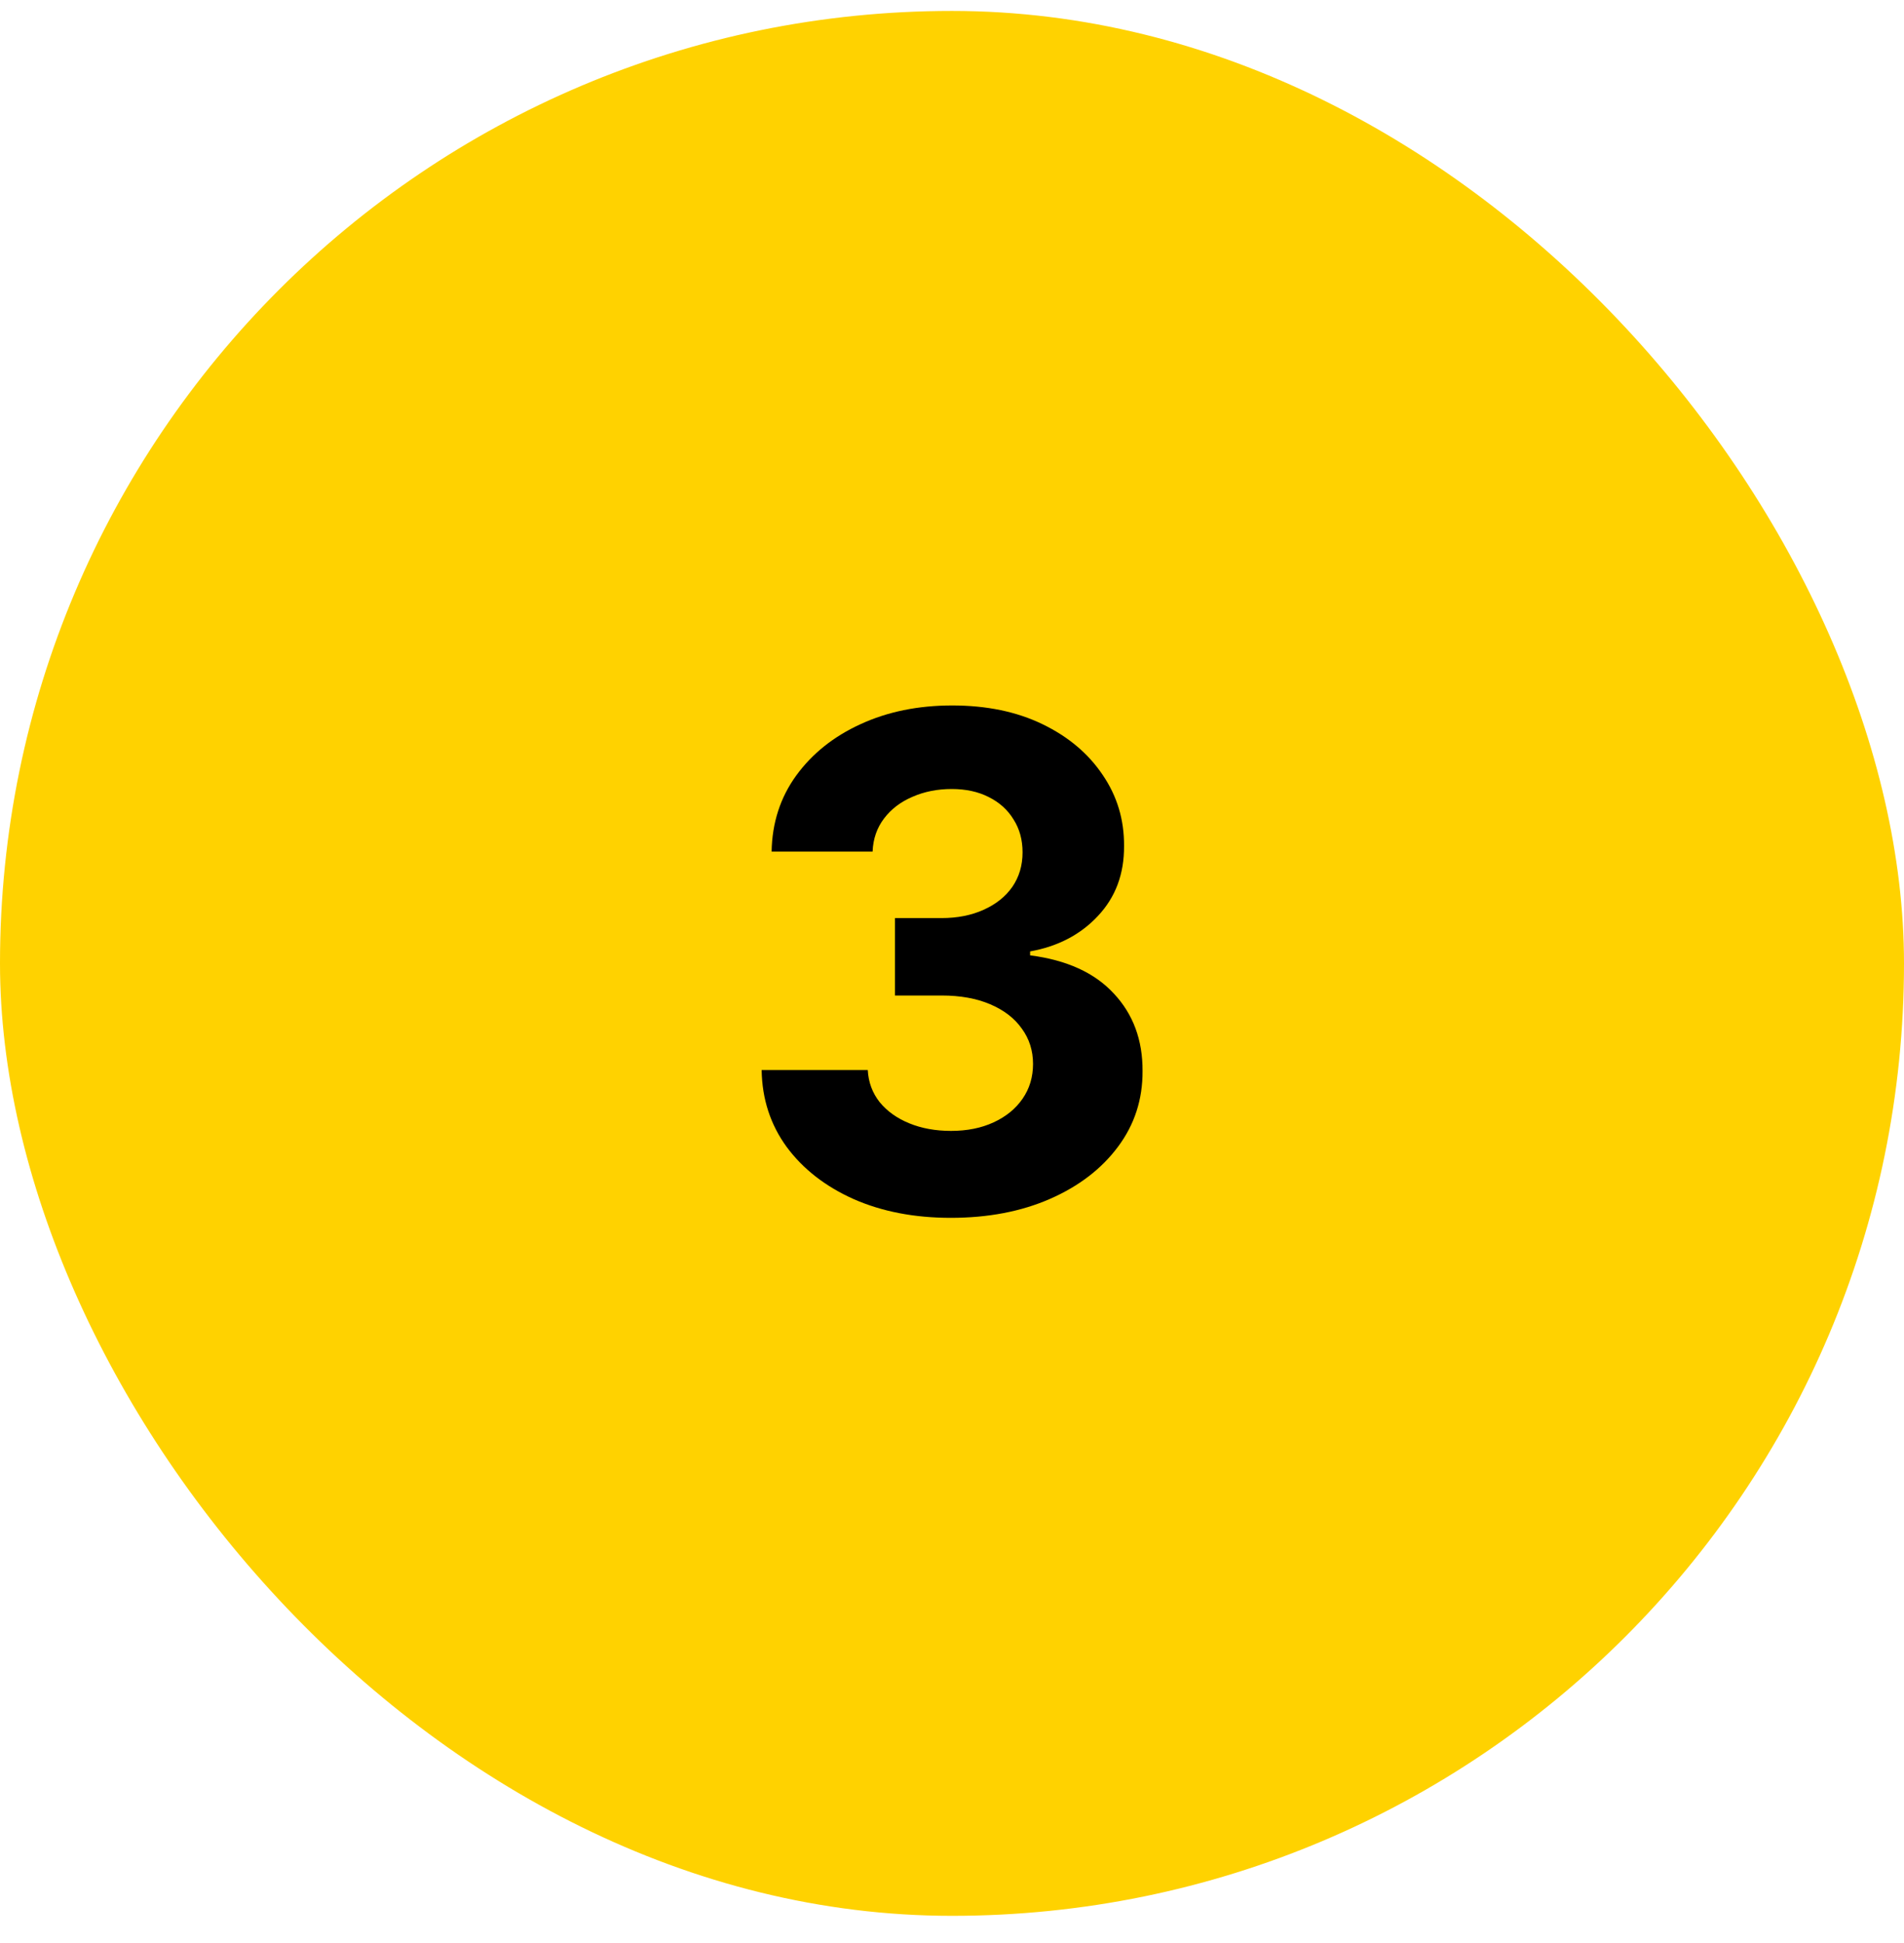
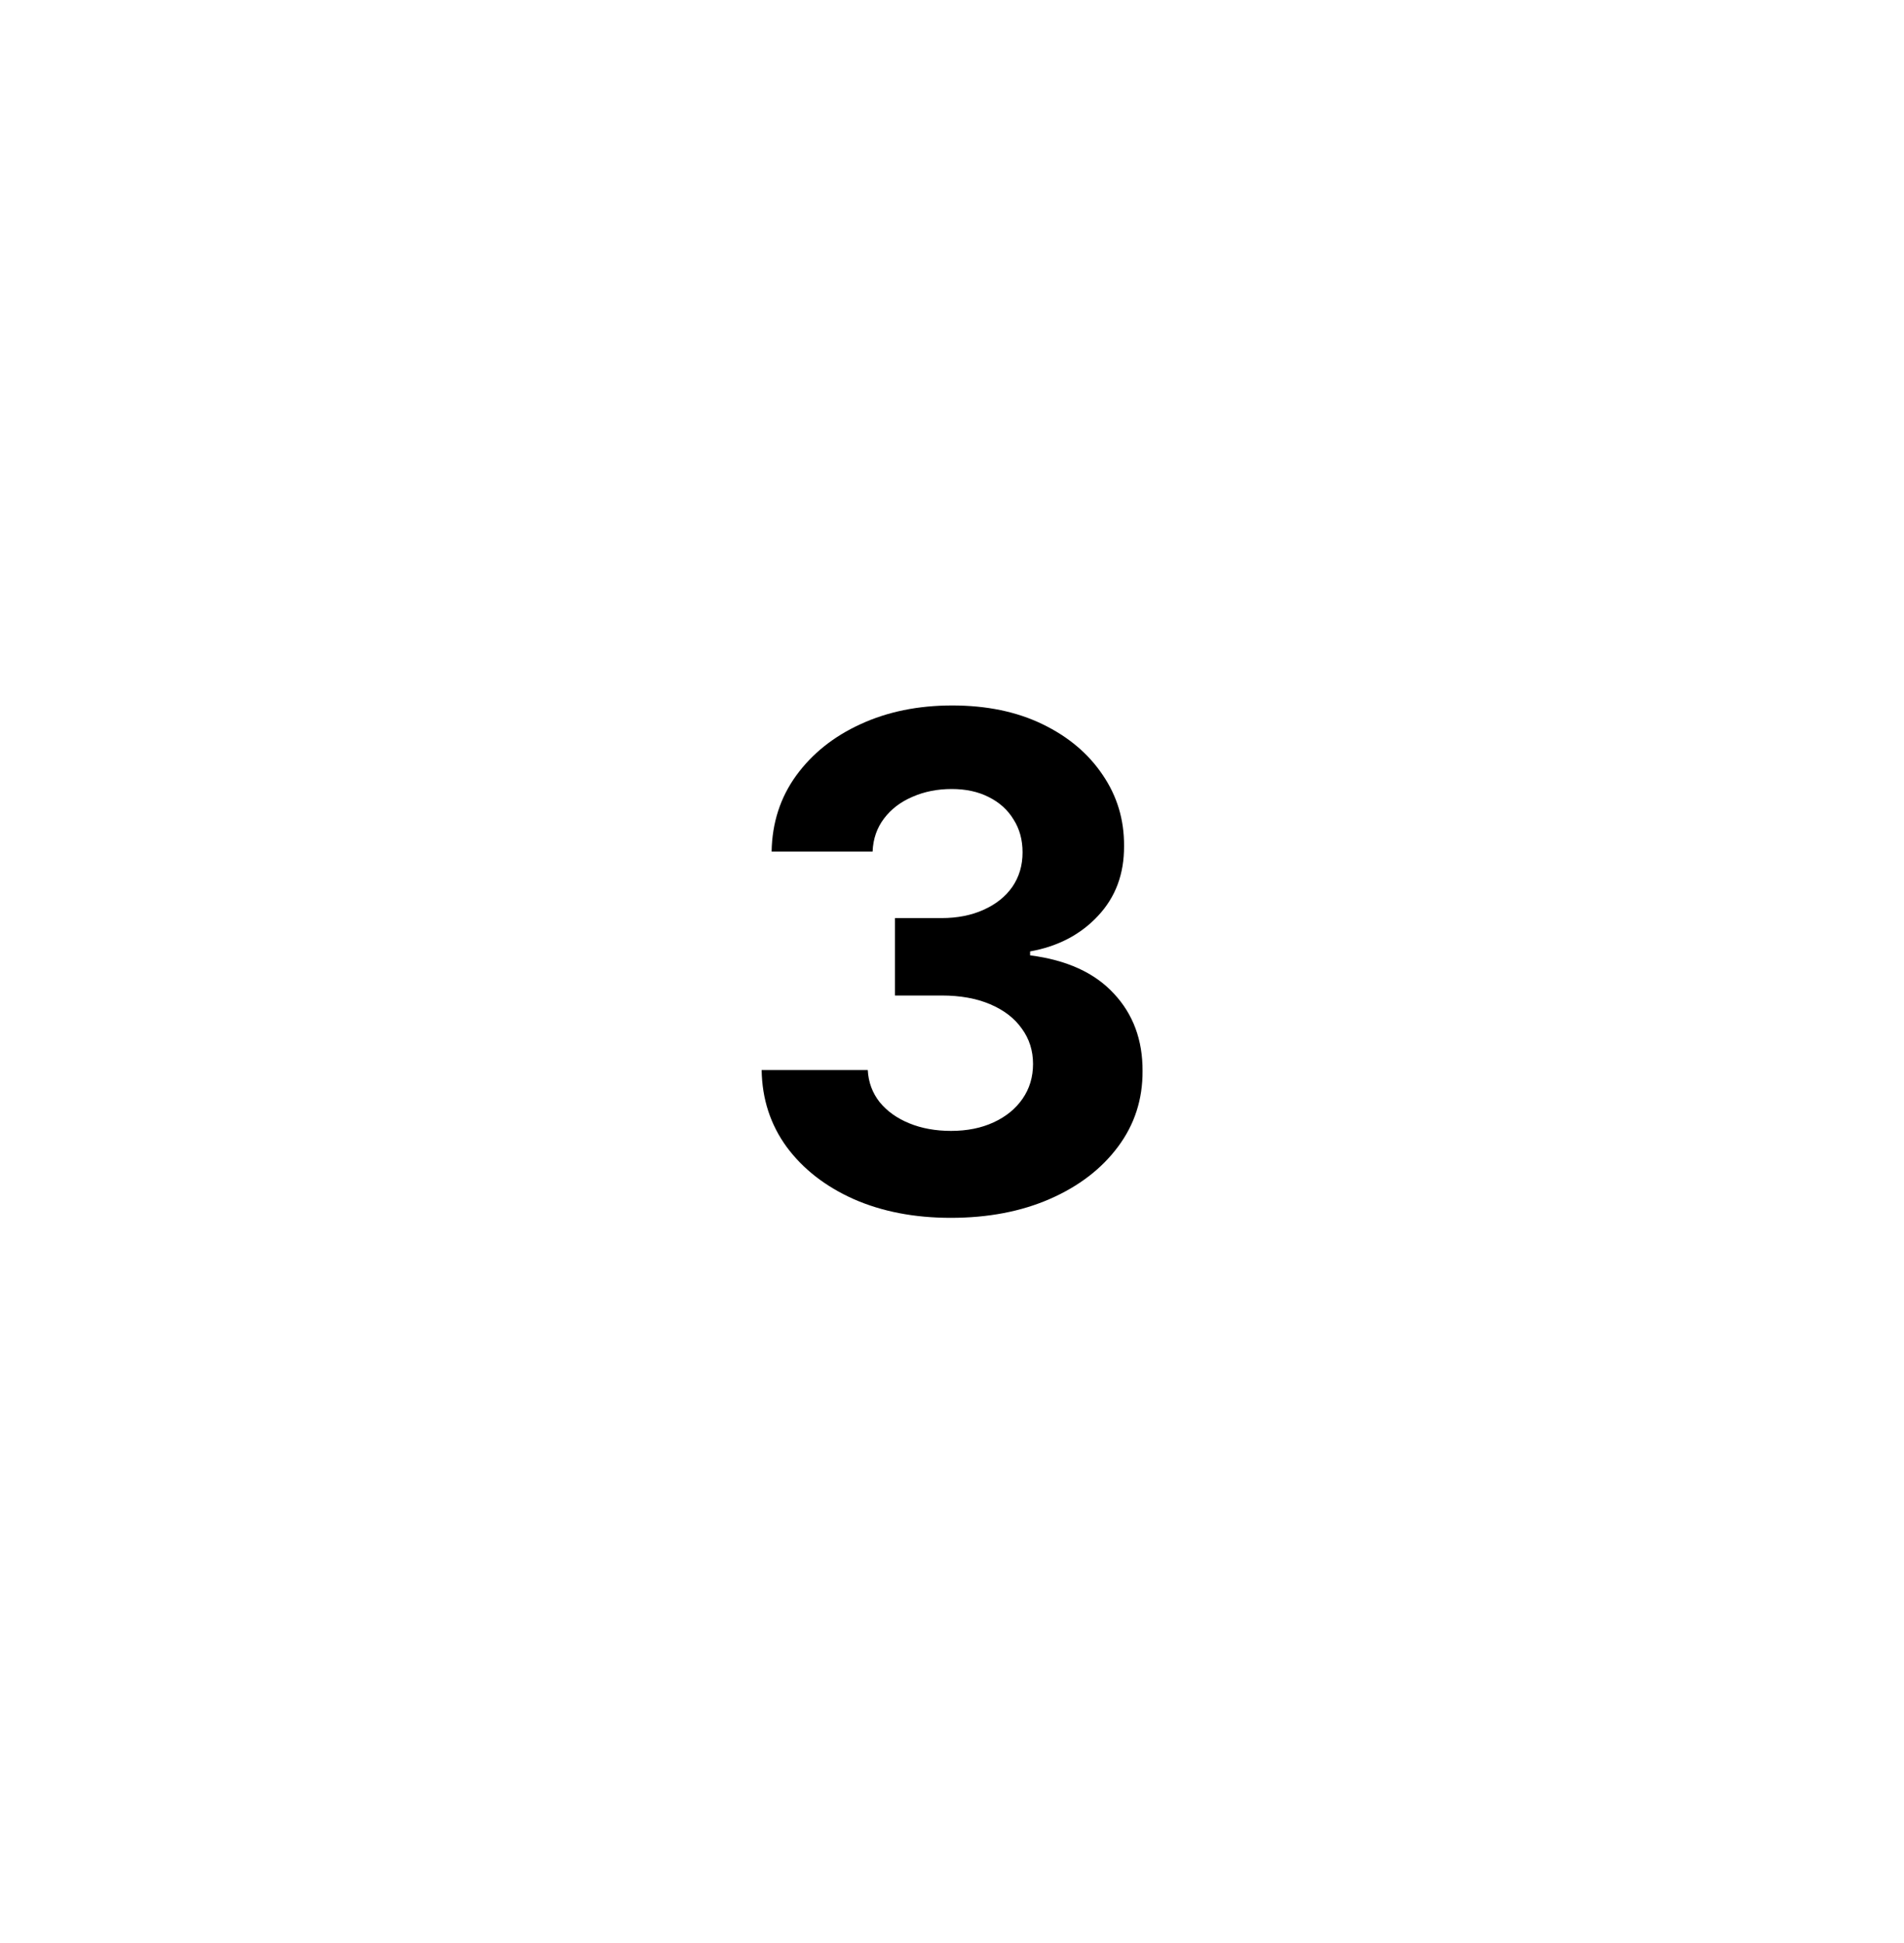
<svg xmlns="http://www.w3.org/2000/svg" width="50" height="51" viewBox="0 0 50 51" fill="none">
-   <rect y="0.287" width="50" height="50" rx="25" fill="#FFD200" />
  <path d="M24.967 31.966C24.013 31.966 23.163 31.802 22.417 31.474C21.675 31.142 21.089 30.686 20.659 30.106C20.233 29.522 20.013 28.849 20.001 28.086H22.788C22.805 28.406 22.909 28.687 23.101 28.93C23.297 29.169 23.557 29.354 23.881 29.486C24.204 29.618 24.569 29.684 24.974 29.684C25.395 29.684 25.768 29.61 26.092 29.46C26.416 29.311 26.67 29.105 26.853 28.84C27.036 28.576 27.128 28.271 27.128 27.926C27.128 27.577 27.03 27.268 26.834 27C26.642 26.727 26.365 26.514 26.003 26.36C25.645 26.207 25.219 26.13 24.724 26.13H23.503V24.098H24.724C25.142 24.098 25.511 24.025 25.83 23.88C26.154 23.735 26.405 23.535 26.584 23.279C26.763 23.019 26.853 22.717 26.853 22.372C26.853 22.044 26.774 21.756 26.616 21.509C26.463 21.257 26.246 21.061 25.964 20.921C25.687 20.78 25.363 20.71 24.993 20.71C24.618 20.71 24.275 20.778 23.964 20.914C23.653 21.046 23.403 21.236 23.216 21.483C23.028 21.73 22.928 22.02 22.915 22.352H20.263C20.276 21.598 20.491 20.933 20.908 20.358C21.326 19.783 21.888 19.333 22.596 19.009C23.307 18.681 24.111 18.517 25.006 18.517C25.909 18.517 26.7 18.681 27.377 19.009C28.055 19.337 28.581 19.781 28.956 20.339C29.335 20.893 29.523 21.515 29.518 22.205C29.523 22.938 29.295 23.55 28.834 24.04C28.378 24.53 27.784 24.841 27.051 24.973V25.076C28.014 25.199 28.747 25.534 29.25 26.079C29.757 26.62 30.008 27.298 30.004 28.112C30.008 28.857 29.793 29.52 29.359 30.1C28.928 30.679 28.334 31.135 27.575 31.468C26.817 31.8 25.947 31.966 24.967 31.966Z" fill="black" />
</svg>